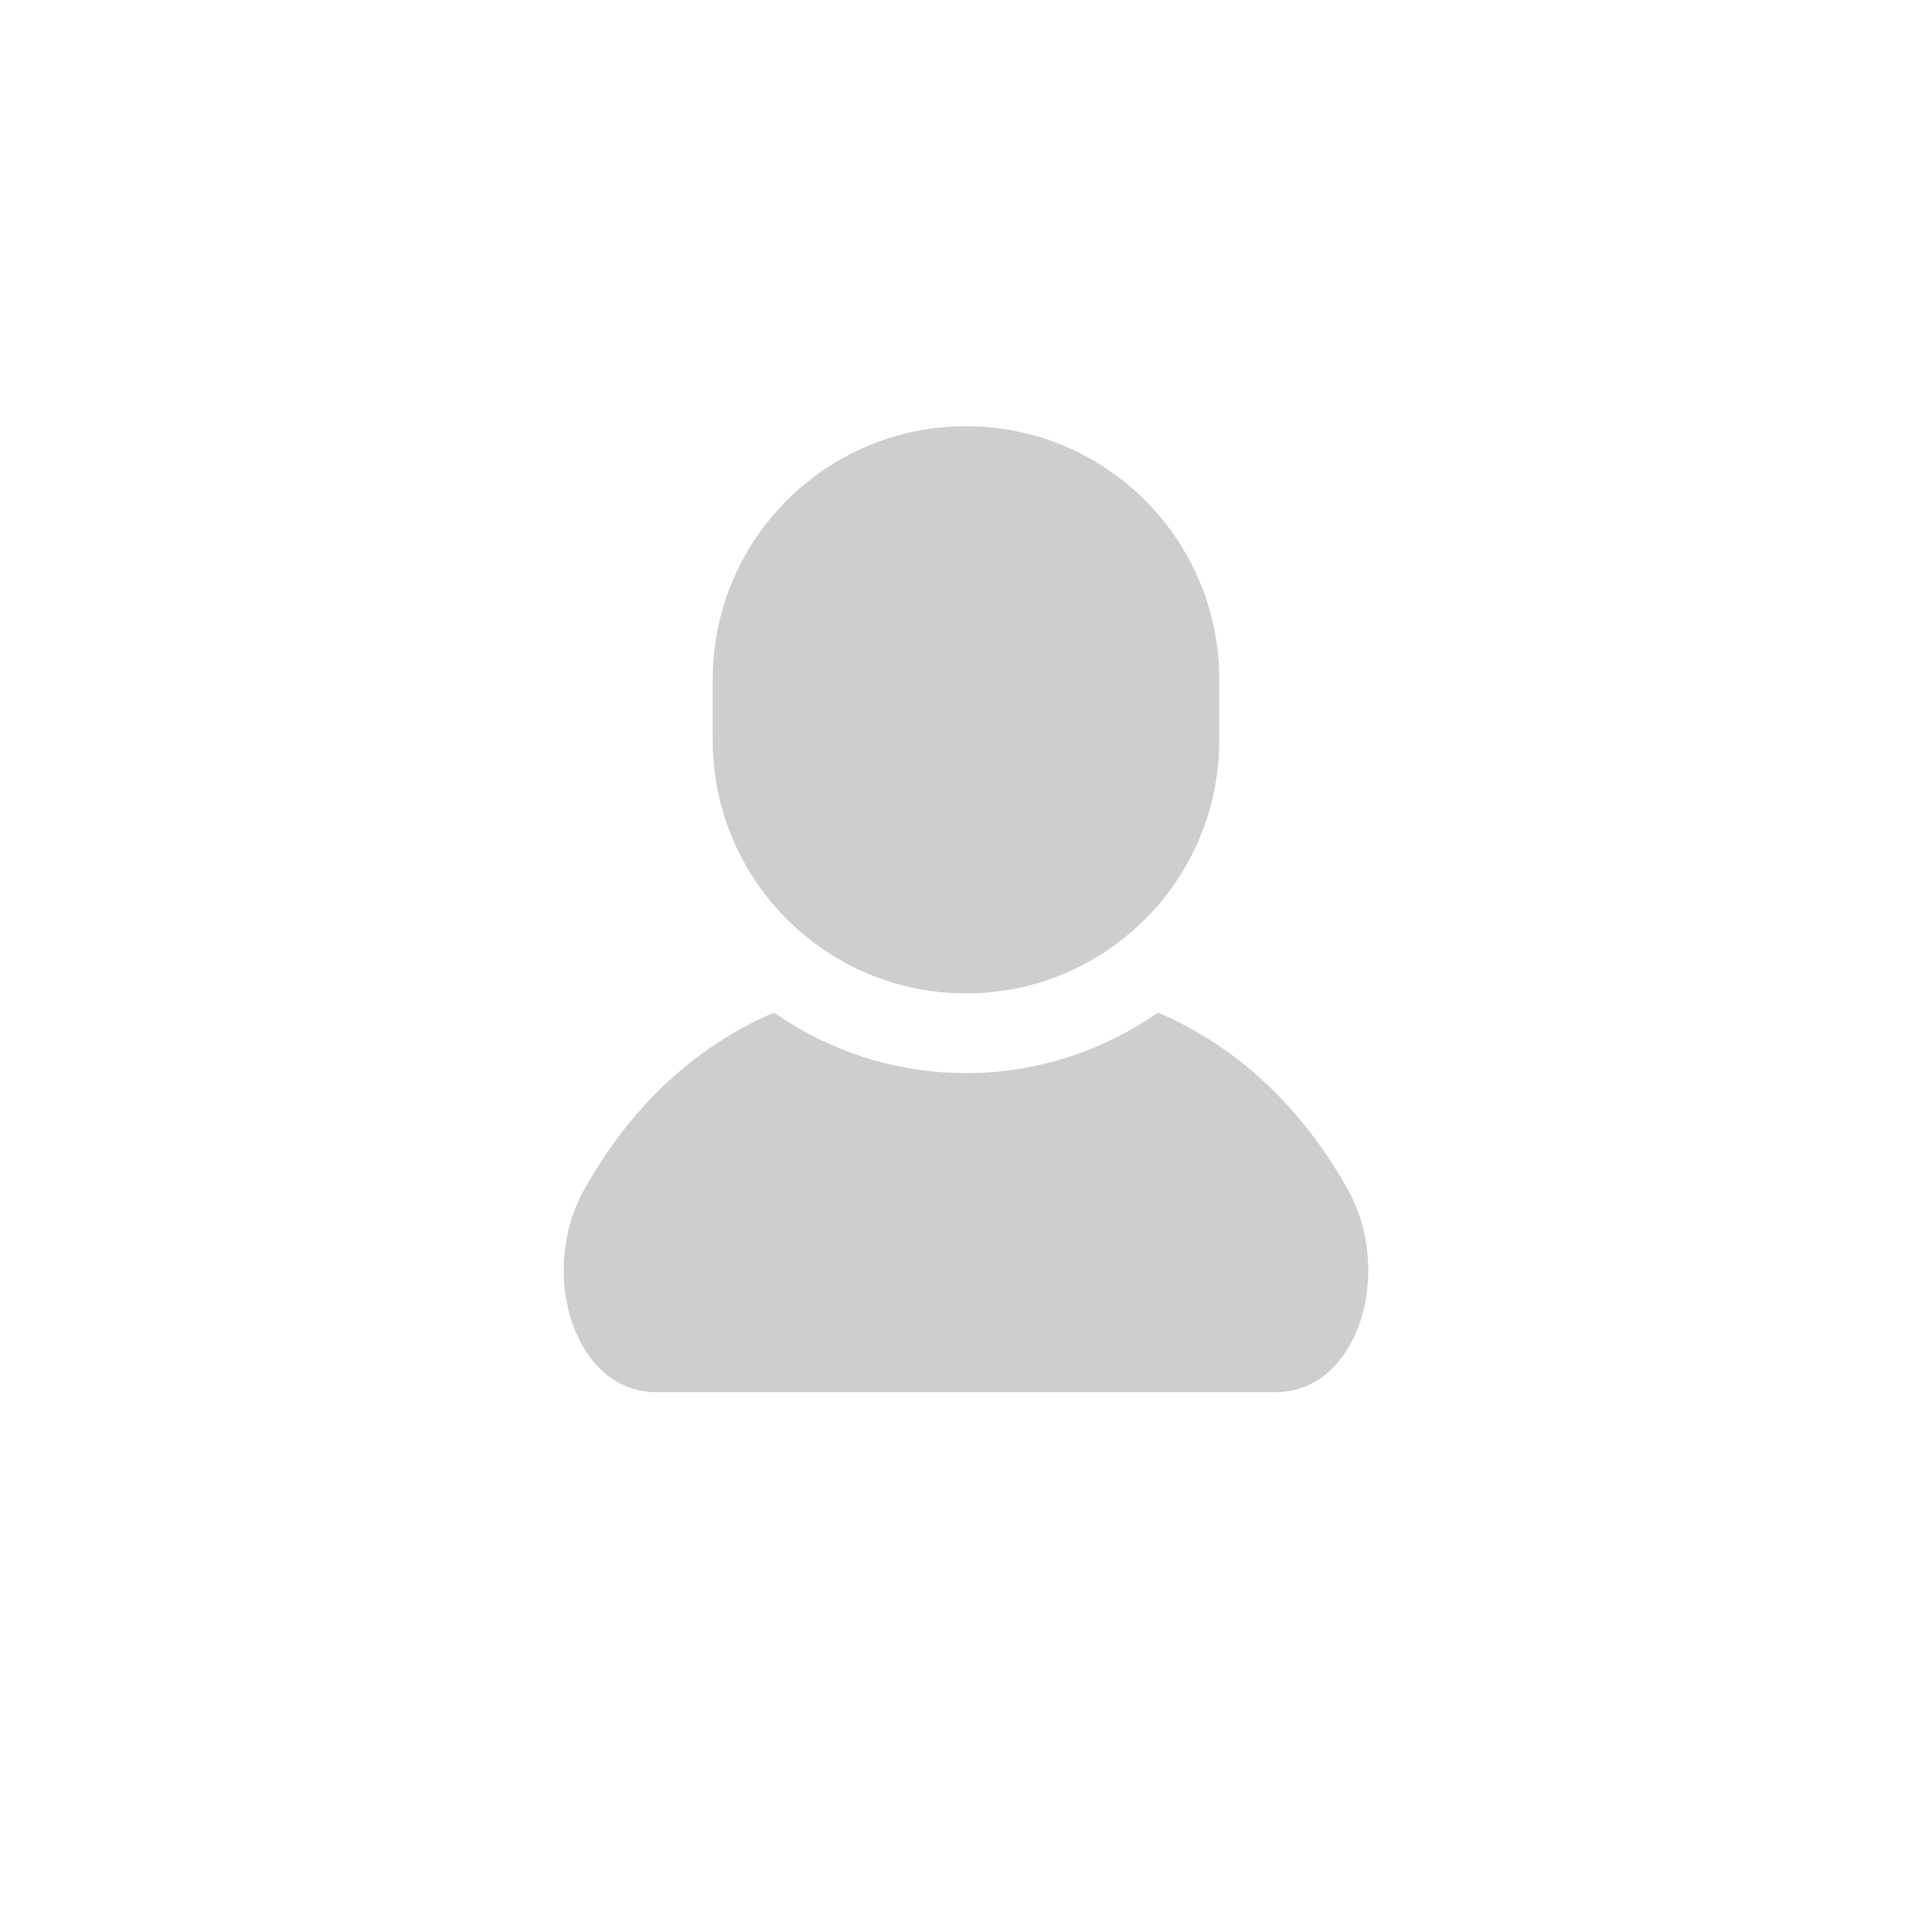
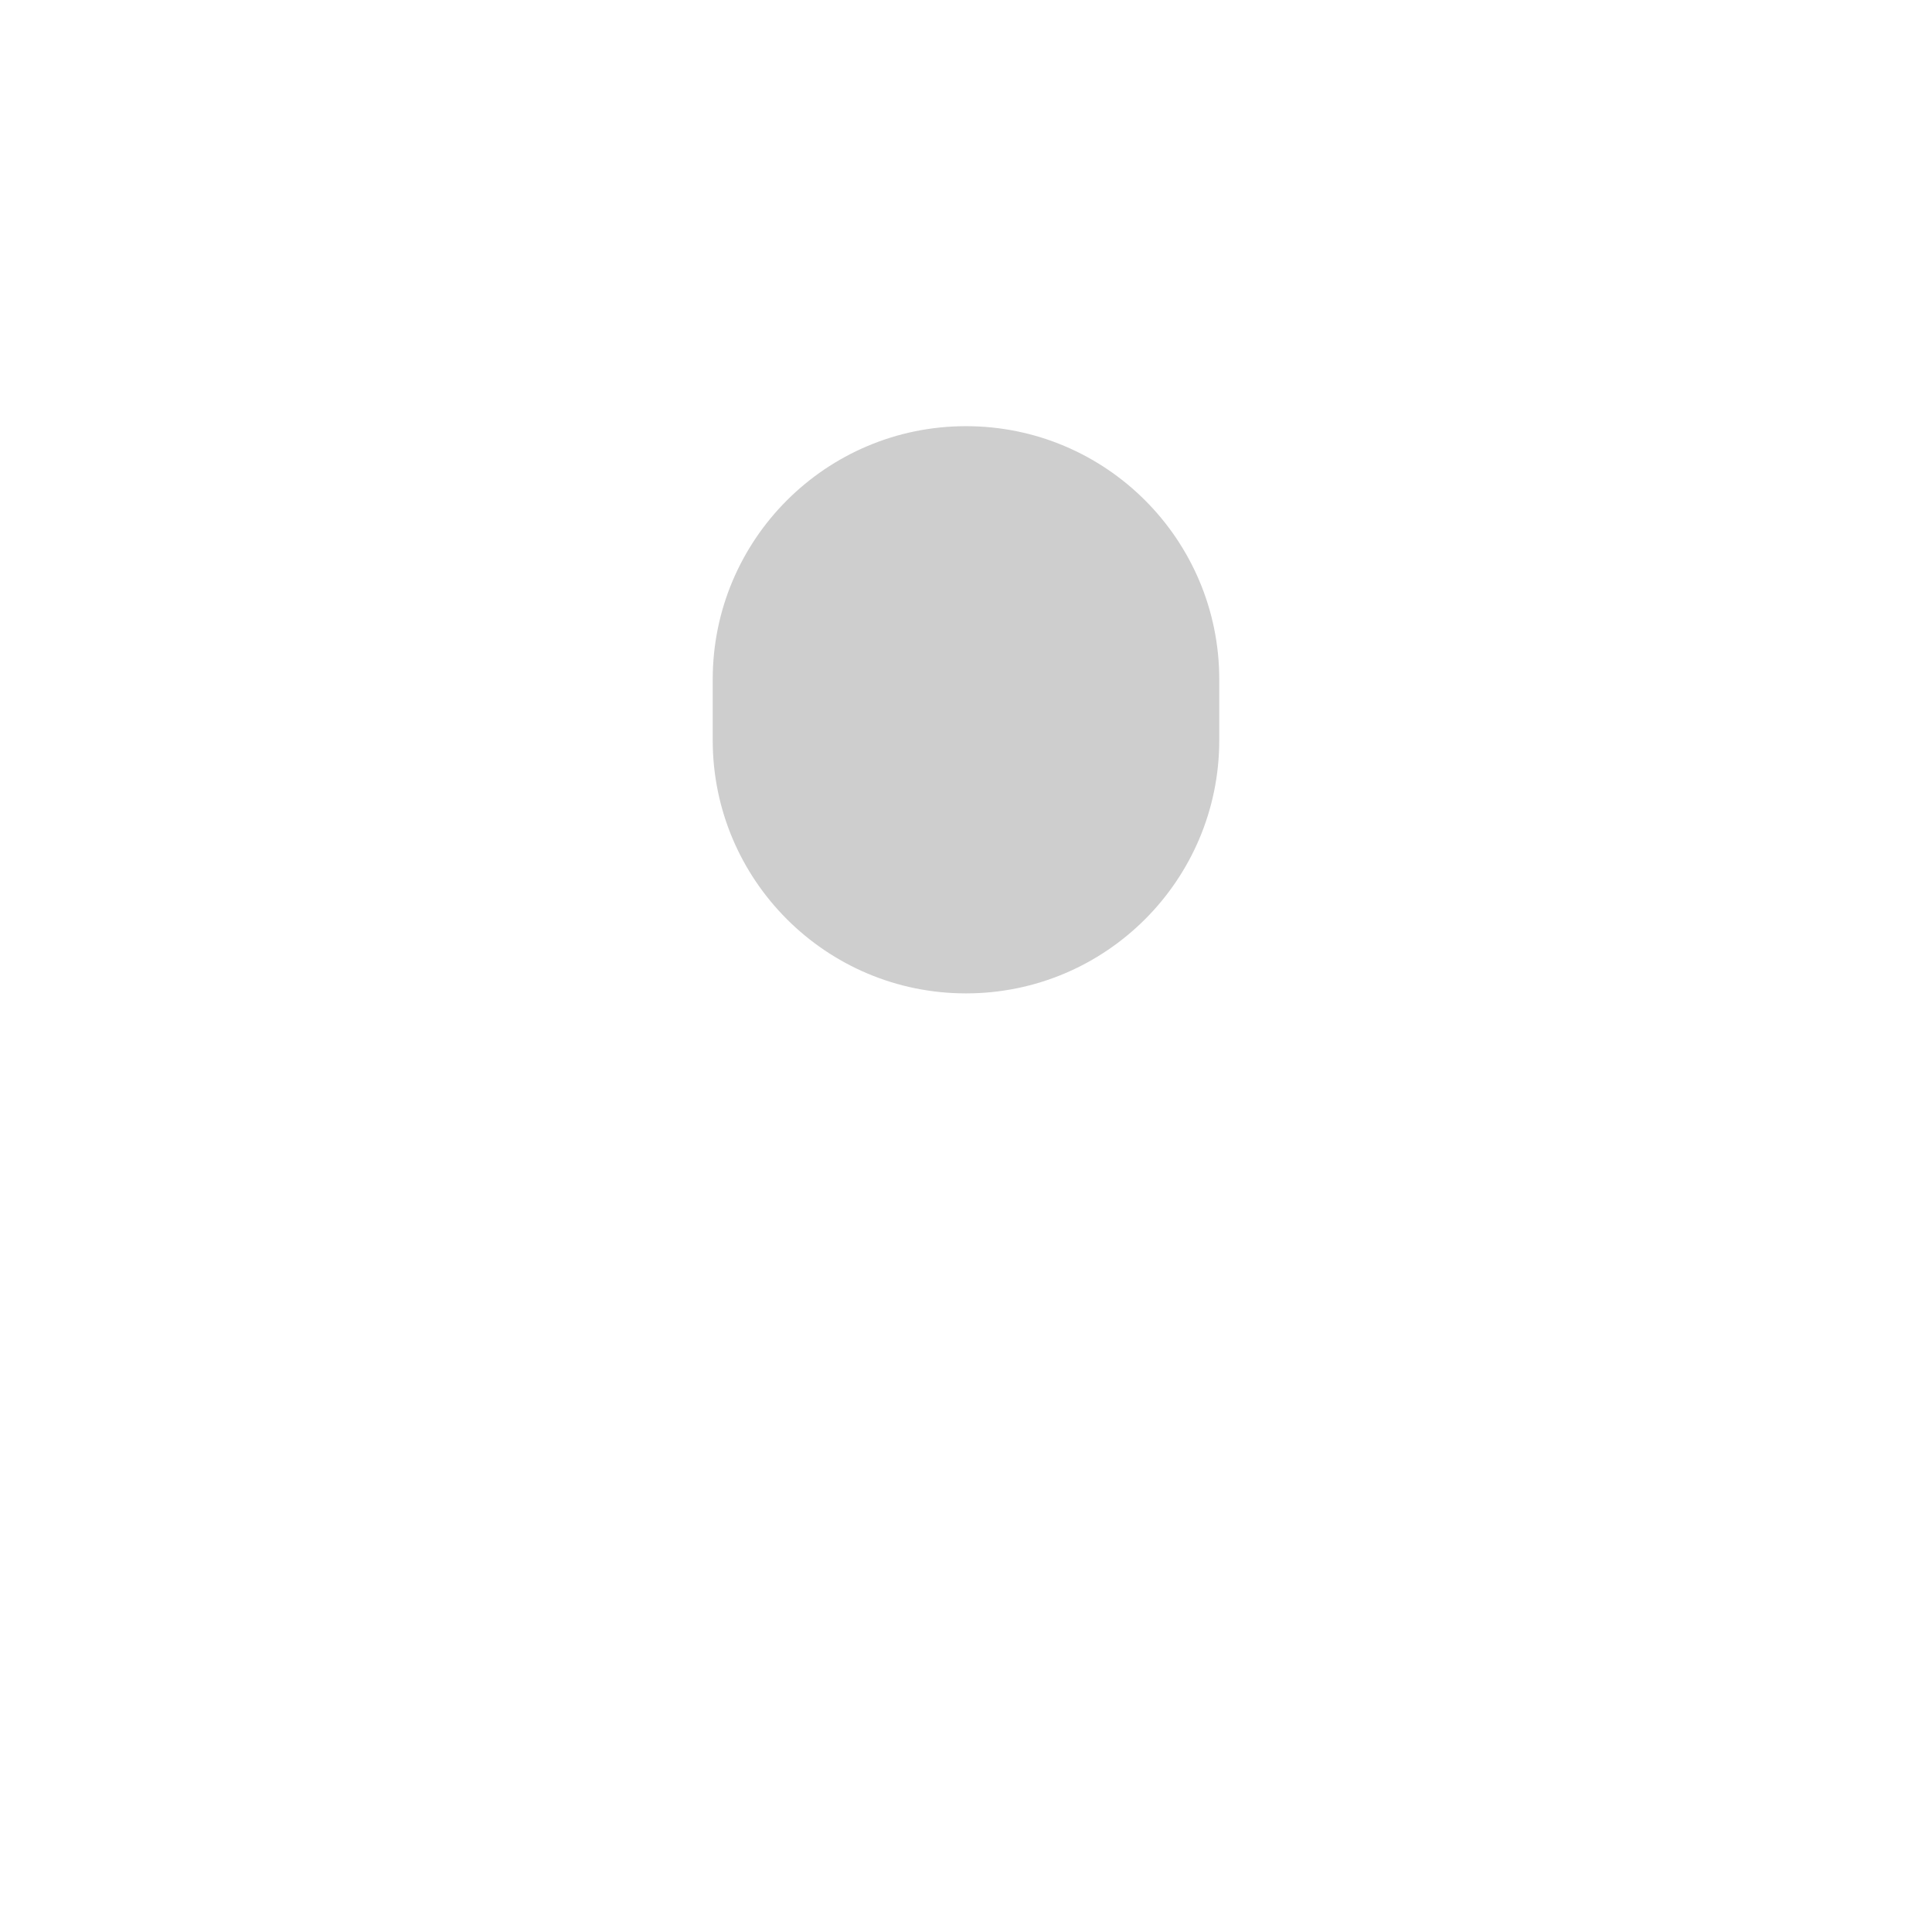
<svg xmlns="http://www.w3.org/2000/svg" width="68" height="68" viewBox="0 0 68 68" fill="none">
  <g filter="url(#filter0_d_967_2553)">
-     <circle cx="34" cy="33" r="30" fill="white" />
-   </g>
-   <path d="M47.425 41.843C46.167 39.608 44.109 37.077 40.757 35.638C38.84 36.979 36.511 37.769 34 37.769C31.488 37.769 29.159 36.979 27.242 35.638C23.891 37.077 21.832 39.608 20.575 41.843C18.908 44.806 20.215 49 23.099 49C25.983 49 34 49 34 49C34 49 42.017 49 44.901 49C47.785 49 49.092 44.806 47.425 41.843Z" fill="#CECECE" />
+     </g>
  <path d="M34 34.964C38.924 34.964 42.914 30.973 42.914 26.05V23.914C42.914 18.991 38.924 15 34 15C29.076 15 25.085 18.991 25.085 23.915V26.05C25.085 30.973 29.076 34.964 34 34.964Z" fill="#CECECE" />
</svg>